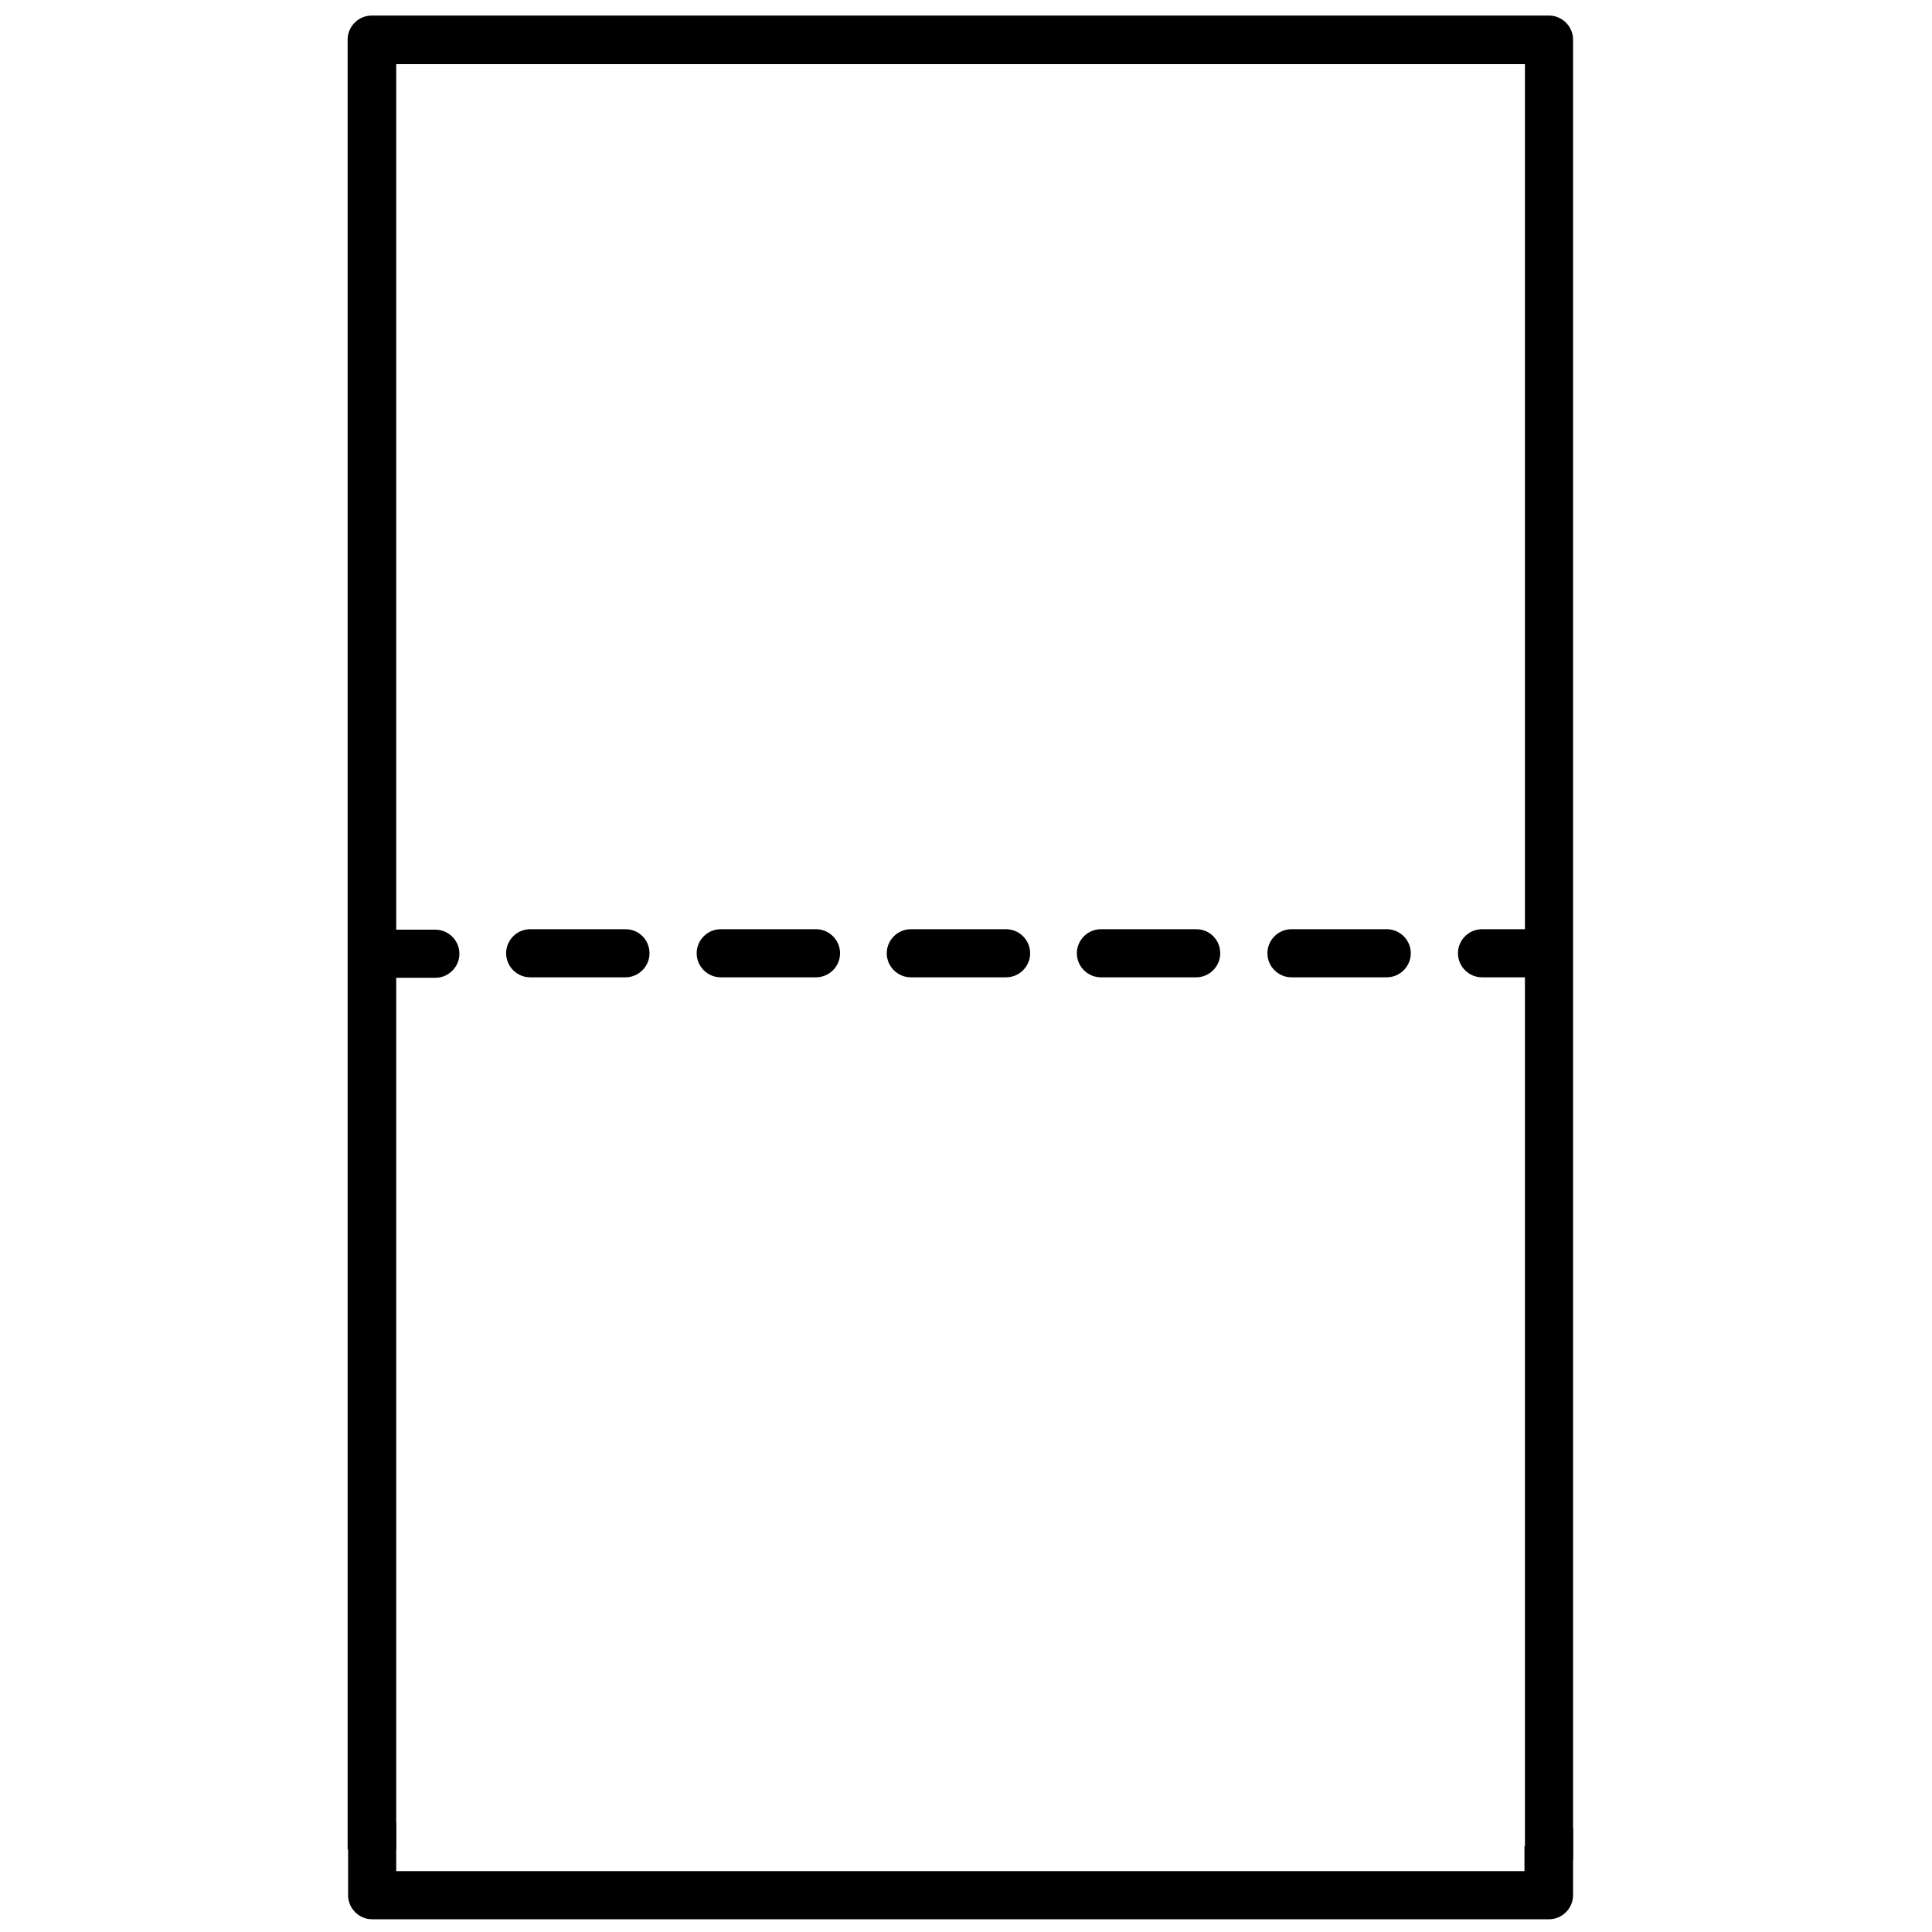
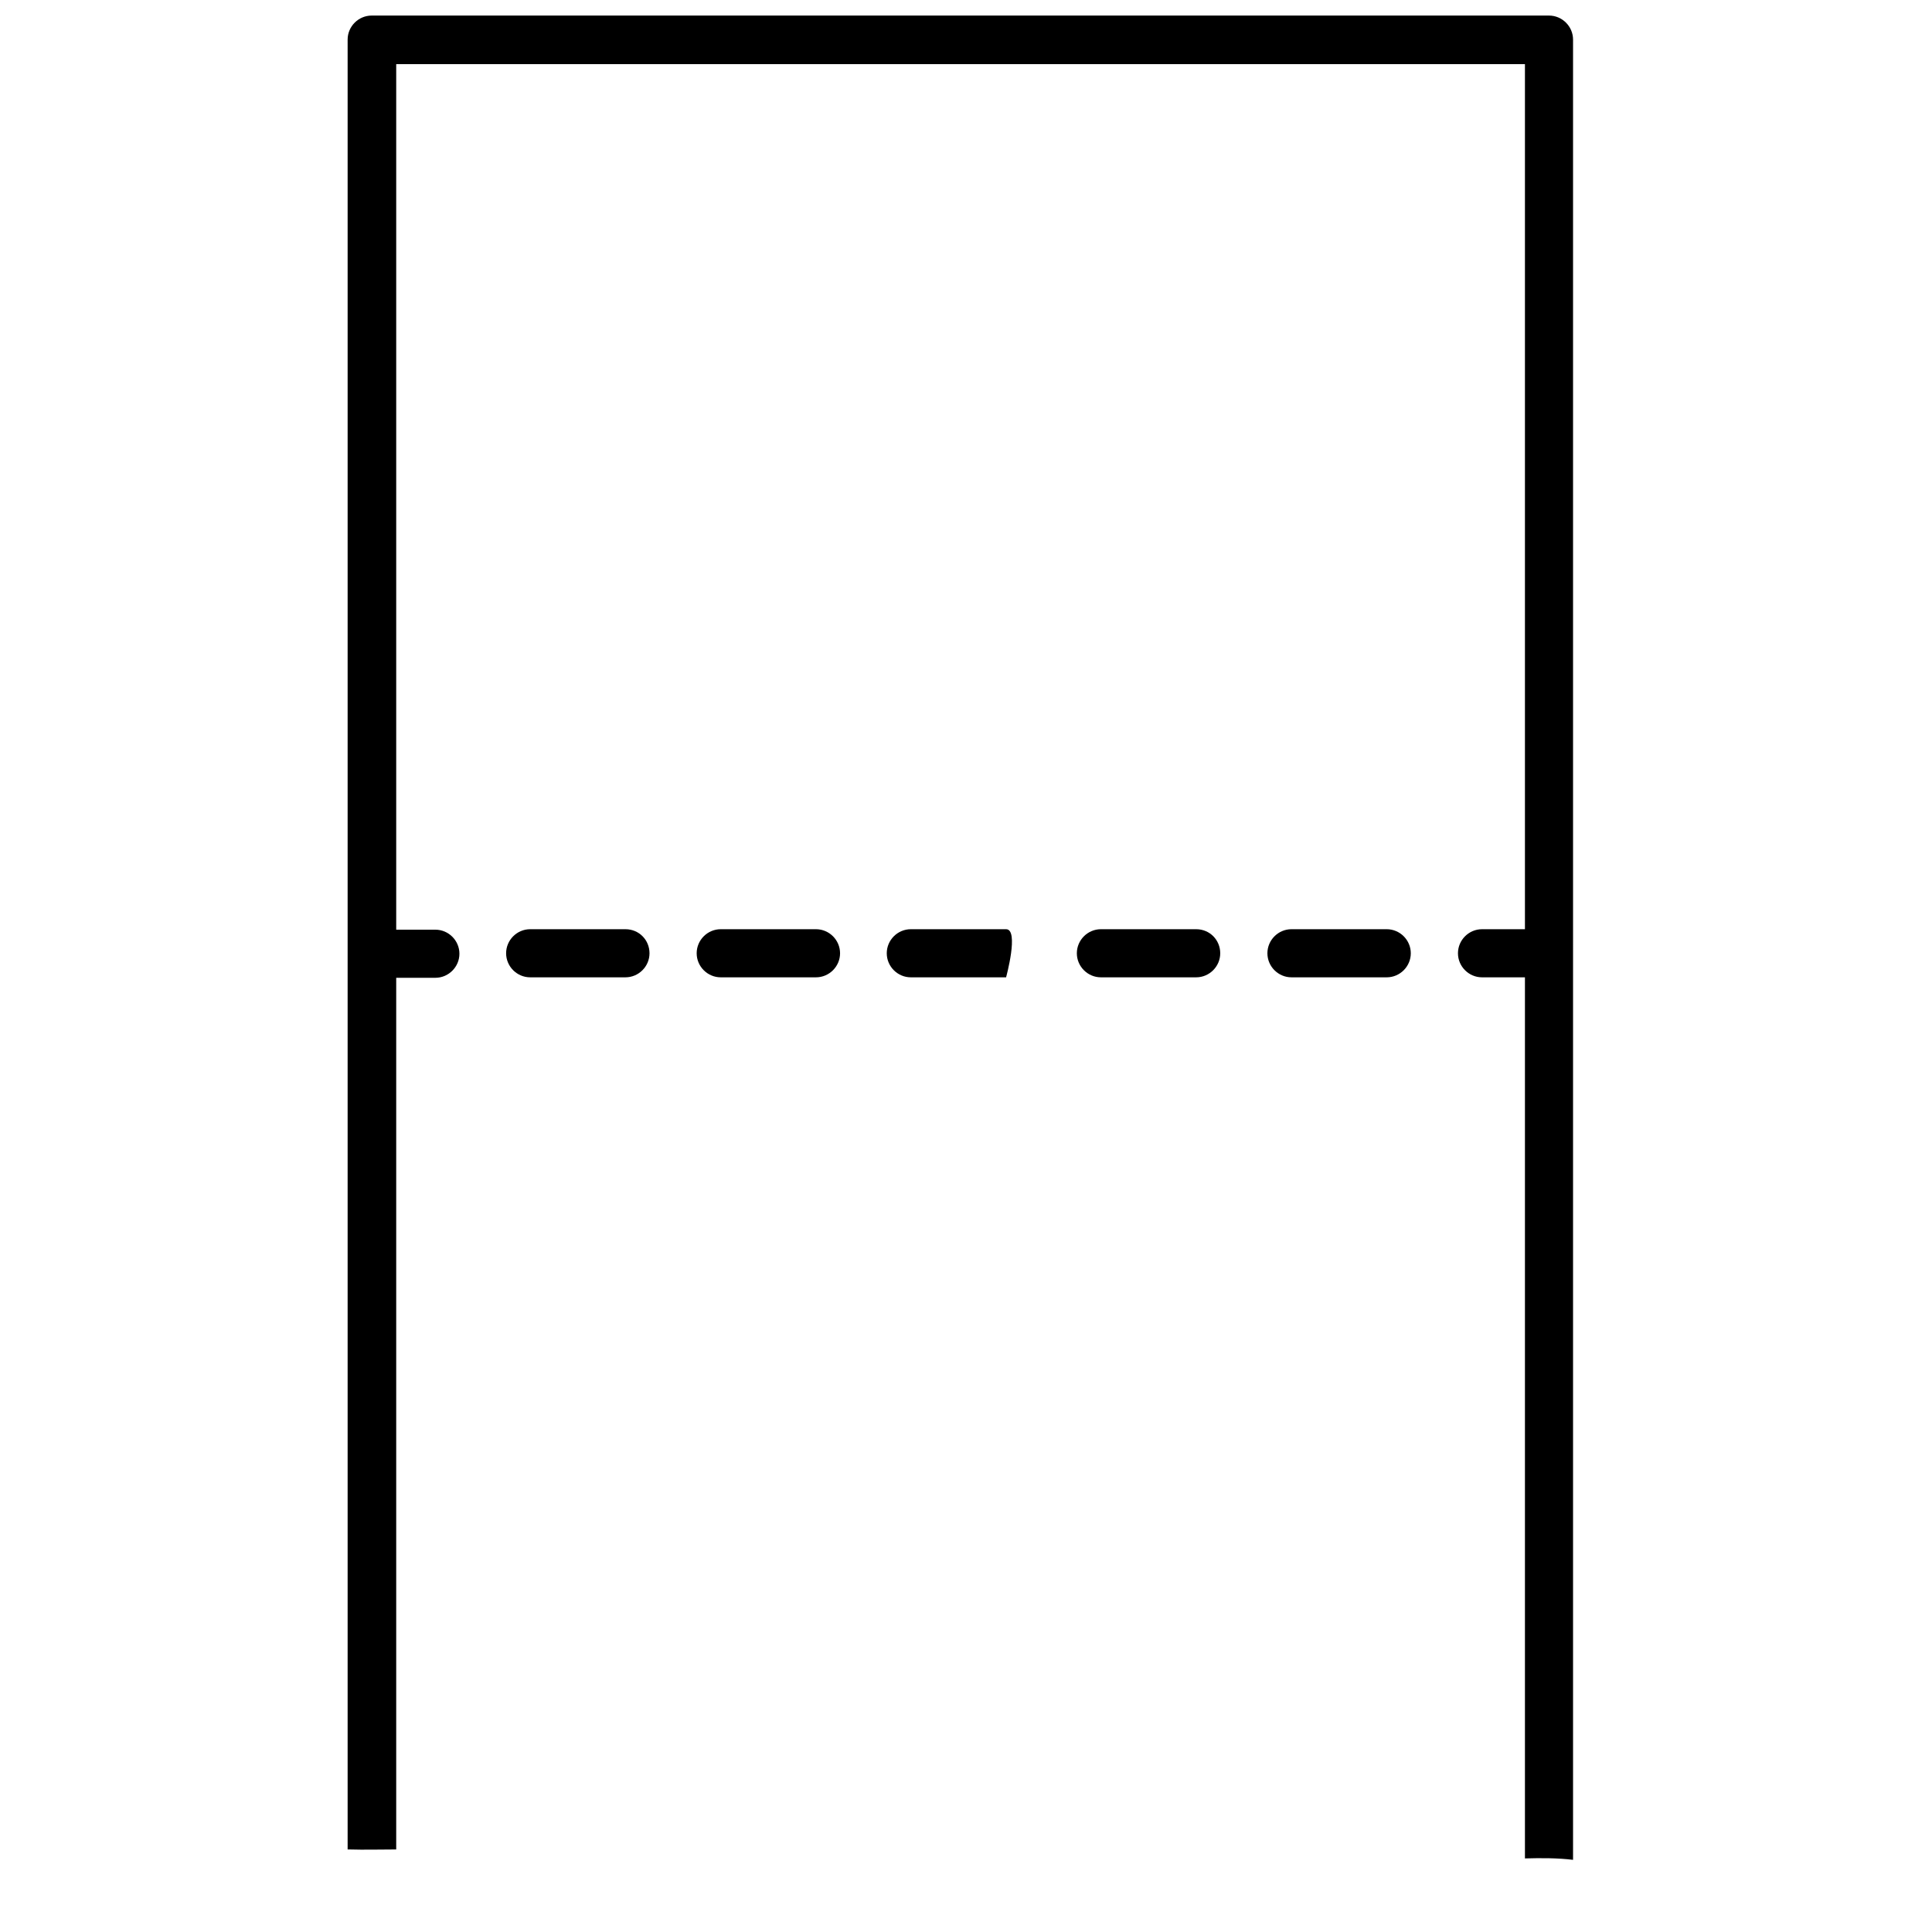
<svg xmlns="http://www.w3.org/2000/svg" version="1.1" id="Capa_1" x="0px" y="0px" viewBox="0 0 409.6 409.6" style="enable-background:new 0 0 409.6 409.6;" xml:space="preserve">
  <g>
    <g>
      <path d="M74,392.1c3.3,0.1,6.6,0,10,0V207.3h8.3c2.8,0,5.1-2.3,5.1-5.1s-2.3-5.1-5.1-5.1H84V13.6h239.3V197h-9.1    c-2.8,0-5.1,2.3-5.1,5.1s2.3,5.1,5.1,5.1h9.1V394c3.4-0.1,6.9-0.1,10.2,0.3V8.4c0-2.8-2.3-5.1-5.1-5.1H78.8    c-2.8,0-5.1,2.3-5.1,5.1v383.7C73.8,392.1,73.9,392.1,74,392.1z" />
    </g>
  </g>
  <g>
    <g>
      <path d="M132.6,197h-20.2c-2.8,0-5.1,2.3-5.1,5.1s2.3,5.1,5.1,5.1h20.2c2.8,0,5.1-2.3,5.1-5.1S135.5,197,132.6,197z" />
    </g>
  </g>
  <g>
    <g>
-       <path d="M213.3,197h-20.2c-2.8,0-5.1,2.3-5.1,5.1s2.3,5.1,5.1,5.1h20.2c2.8,0,5.1-2.3,5.1-5.1S216.1,197,213.3,197z" />
+       <path d="M213.3,197h-20.2c-2.8,0-5.1,2.3-5.1,5.1s2.3,5.1,5.1,5.1h20.2S216.1,197,213.3,197z" />
    </g>
  </g>
  <g>
    <g>
      <path d="M294,197h-20.2c-2.8,0-5.1,2.3-5.1,5.1s2.3,5.1,5.1,5.1H294c2.8,0,5.1-2.3,5.1-5.1S296.8,197,294,197z" />
    </g>
  </g>
  <g>
    <g>
      <path d="M253.6,197h-20.2c-2.8,0-5.1,2.3-5.1,5.1s2.3,5.1,5.1,5.1h20.2c2.8,0,5.1-2.3,5.1-5.1S256.5,197,253.6,197z" />
    </g>
  </g>
  <g>
    <g>
      <path d="M173,197h-20.2c-2.8,0-5.1,2.3-5.1,5.1s2.3,5.1,5.1,5.1H173c2.8,0,5.1-2.3,5.1-5.1S175.8,197,173,197z" />
    </g>
  </g>
  <g>
    <g>
-       <path d="M332.1,388.7c-2.8,1.9-5.8,2.7-8.9,2.7v5.3H84v-10.3c-1.3,0.7-2.6,1.5-3.8,2.3c-2,1.4-4.2,1.7-6.4,1.3v11.8    c0,2.8,2.3,5.1,5.1,5.1h249.5c2.8,0,5.1-2.3,5.1-5.1v-14.2C333.1,388,332.6,388.3,332.1,388.7z" />
-     </g>
+       </g>
  </g>
</svg>